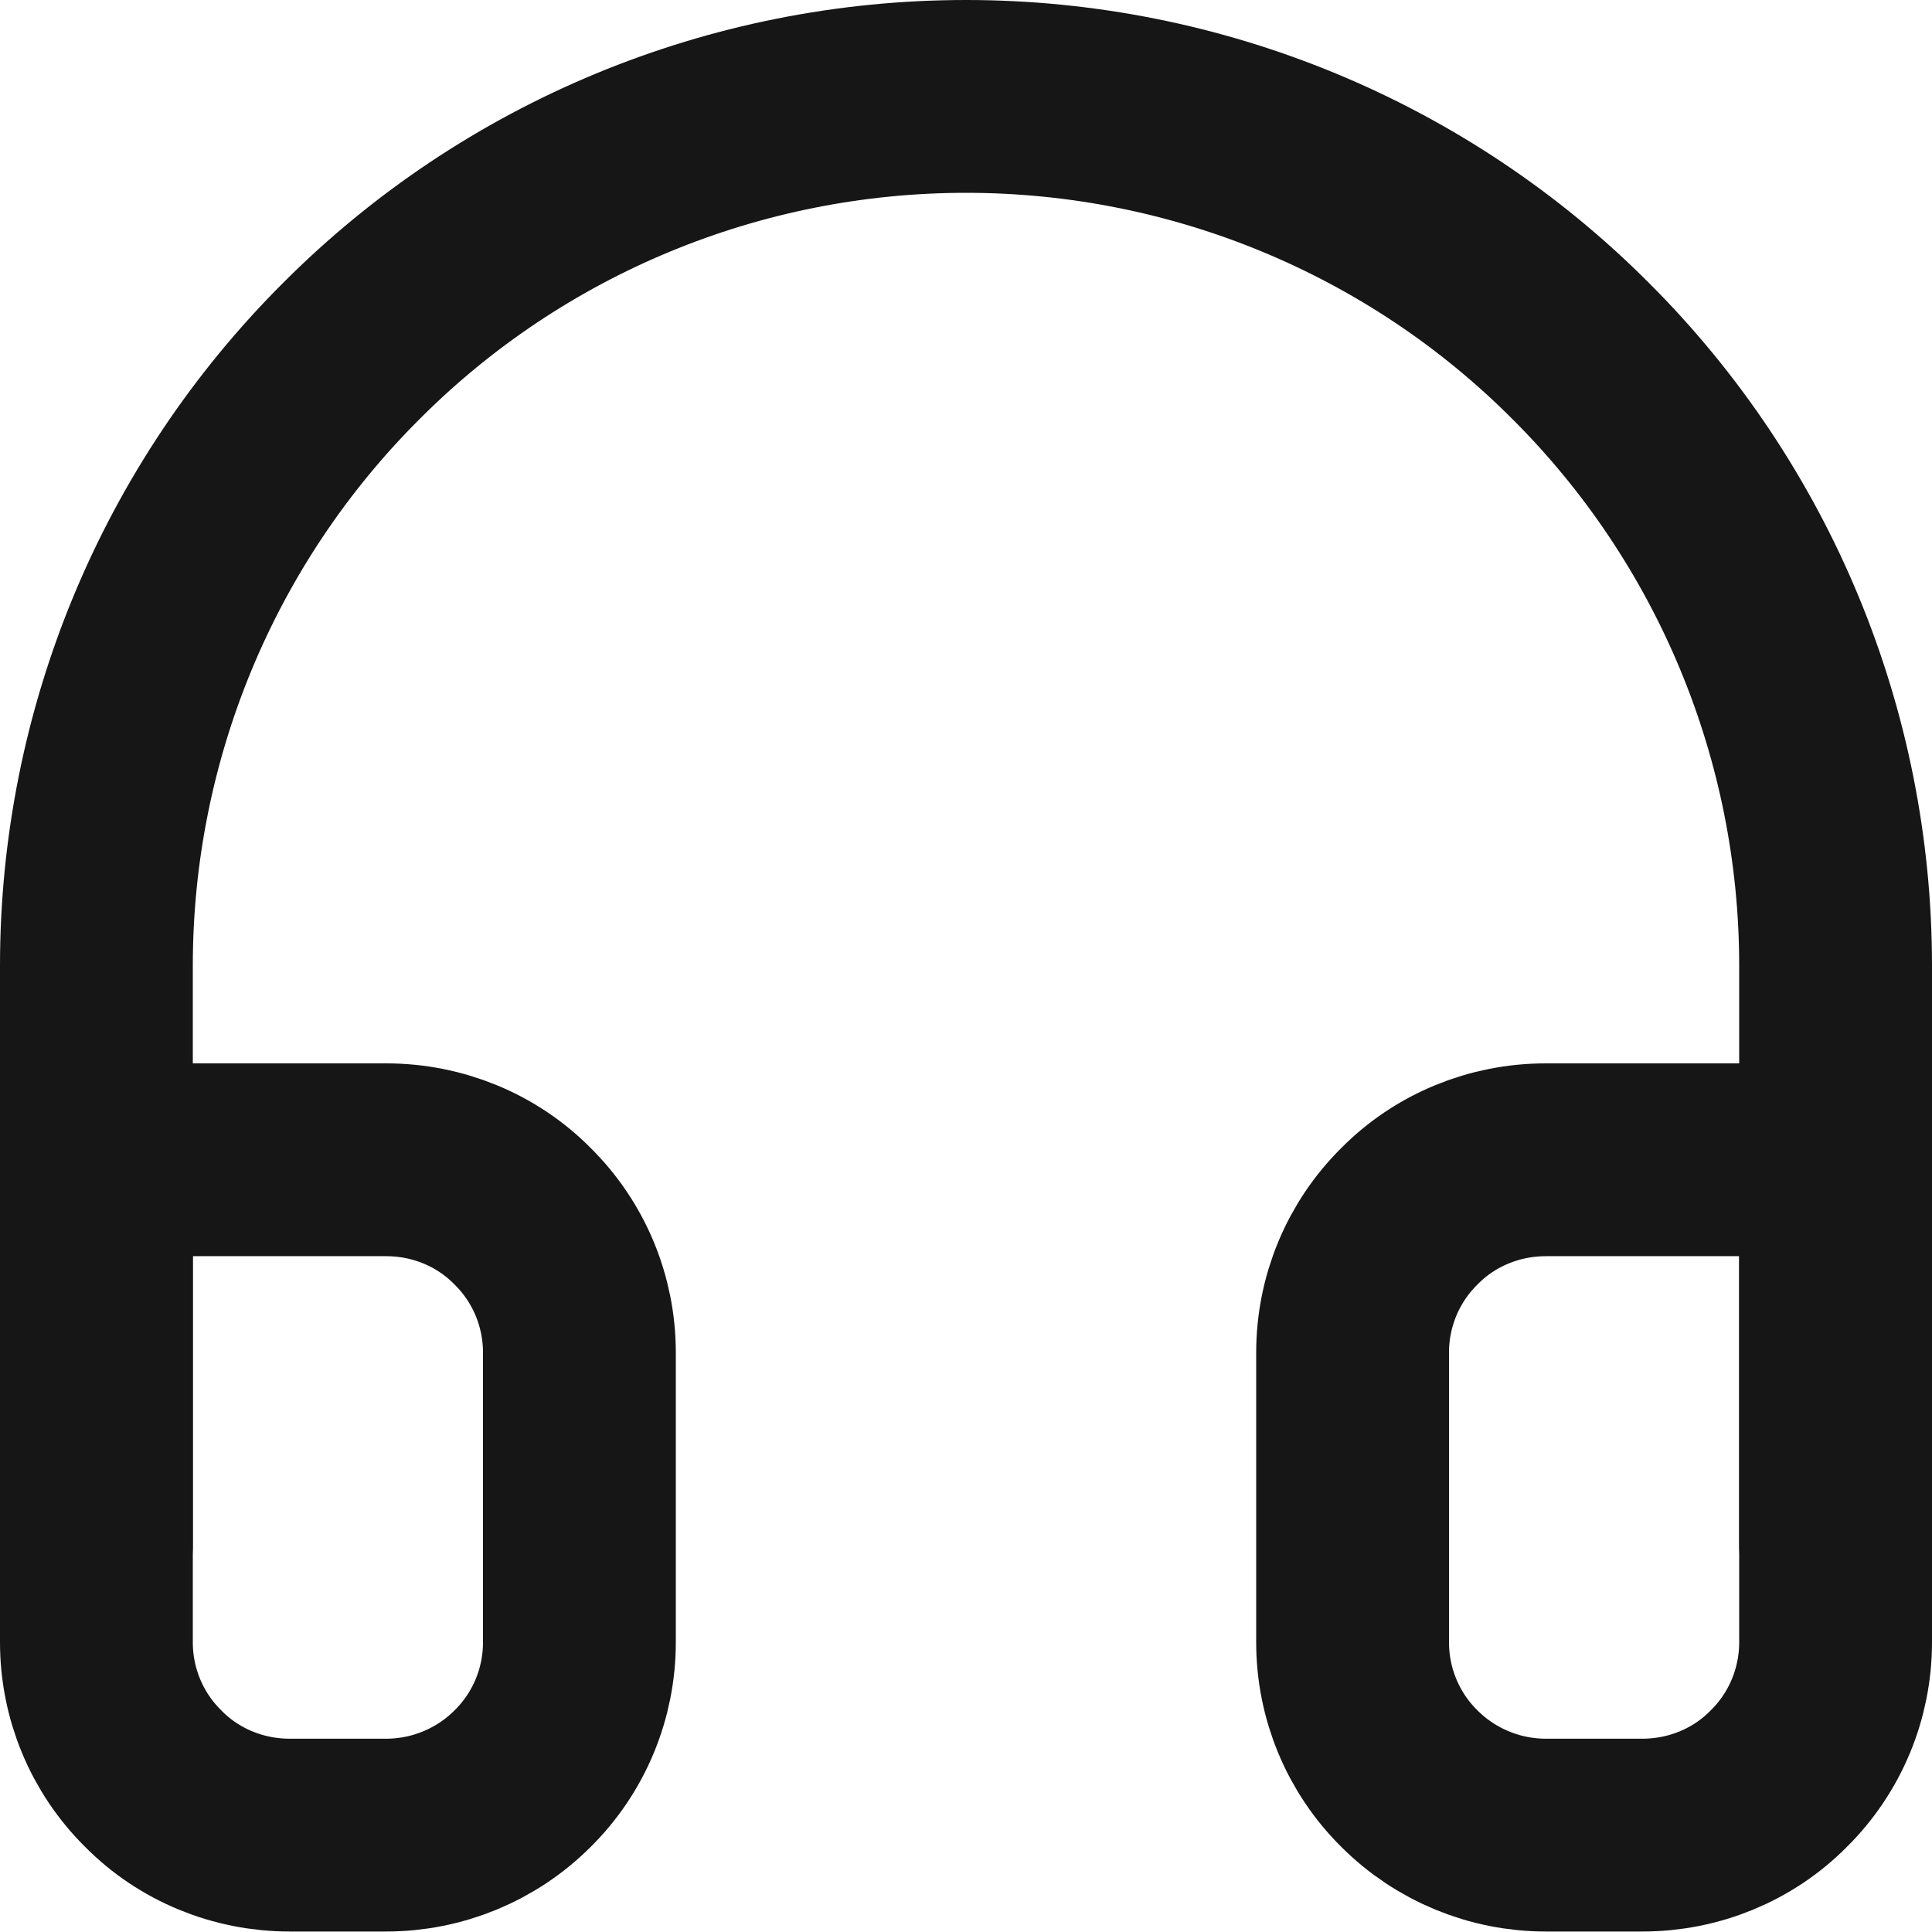
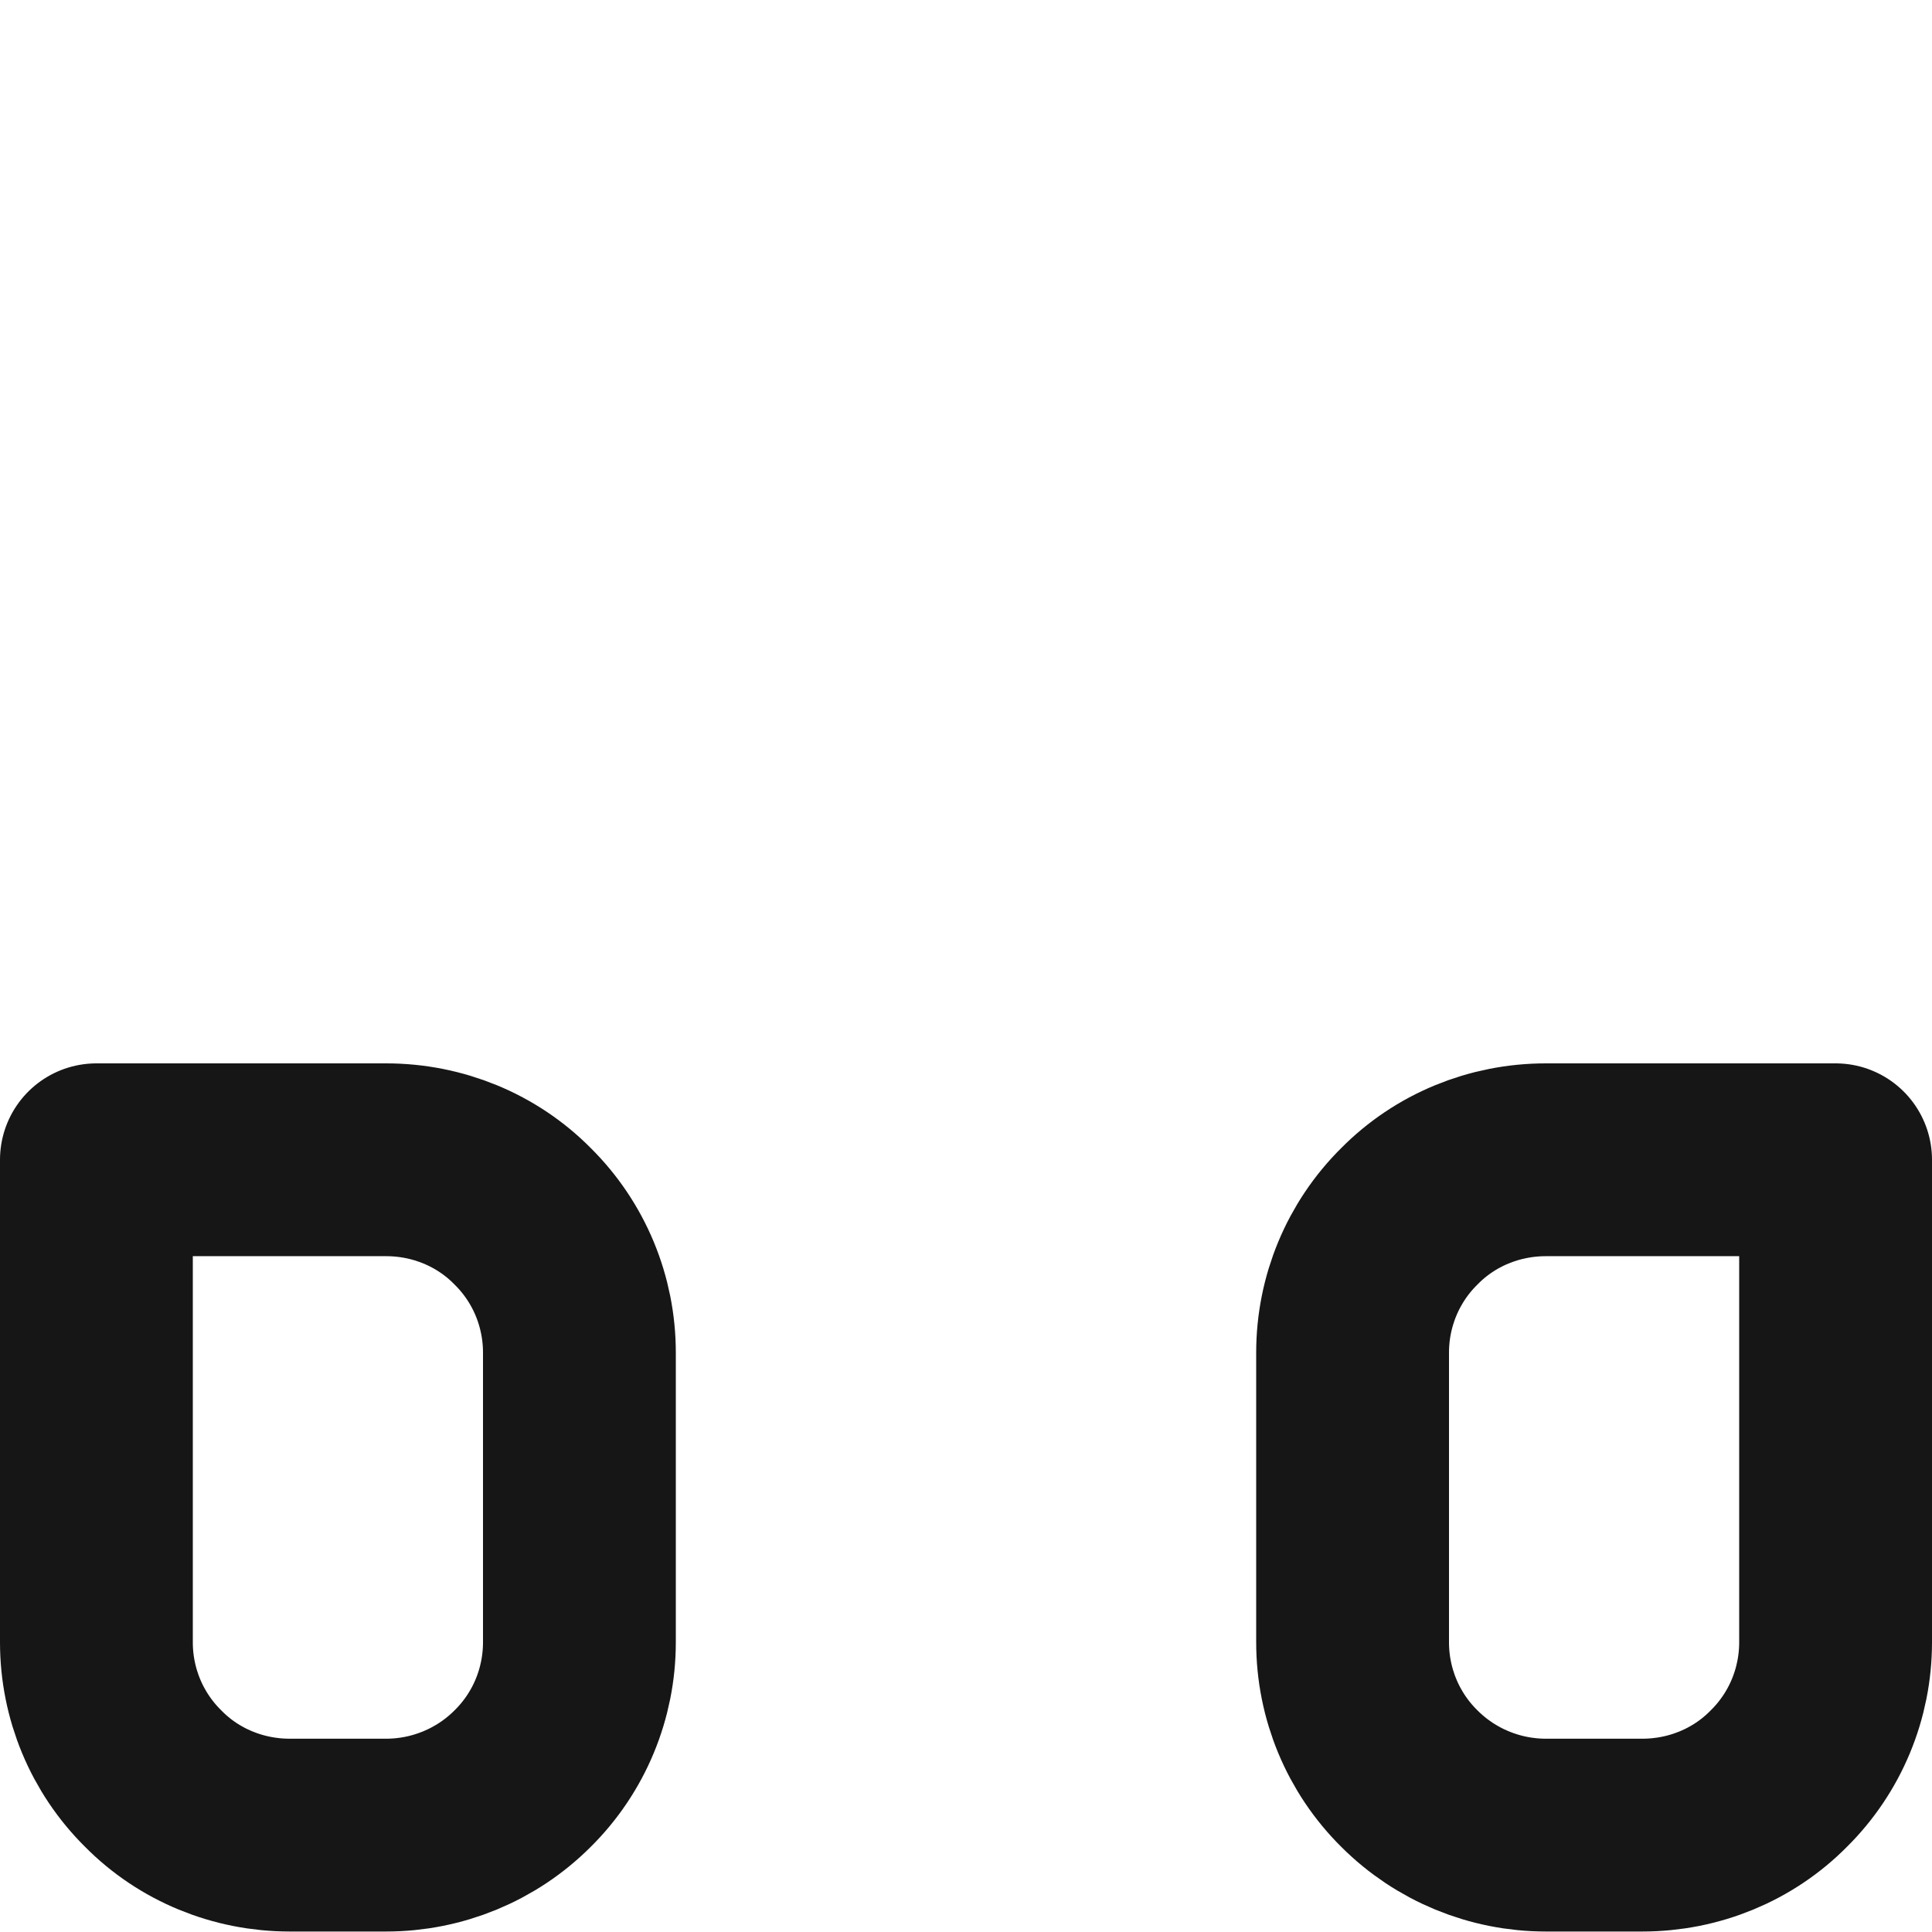
<svg xmlns="http://www.w3.org/2000/svg" viewBox="0 0 40.08 40.08" id="Layer_2">
  <defs>
    <style>
      .cls-1 {
        fill: none;
        stroke: #161616;
        stroke-linecap: round;
        stroke-linejoin: round;
        stroke-width: 4px;
      }
    </style>
  </defs>
  <g data-name="Layer_1" id="Layer_1-2">
    <g>
-       <path d="M2,32.06v-12.03c0-4.78,1.9-9.37,5.29-12.75,3.37-3.38,7.96-5.28,12.75-5.28s9.38,1.9,12.75,5.28c3.39,3.38,5.29,7.97,5.29,12.75v12.03" class="cls-1" />
      <path d="M38.08,34.07c0,1.06-.42,2.08-1.18,2.83-.74.75-1.76,1.17-2.83,1.17h-2c-1.06,0-2.08-.42-2.83-1.17-.76-.75-1.18-1.77-1.18-2.83v-6.01c0-1.06.42-2.08,1.18-2.83.74-.75,1.76-1.17,2.83-1.17h6.01v10.02ZM2,34.07c0,1.06.42,2.08,1.18,2.83.74.75,1.76,1.17,2.83,1.17h2c1.06,0,2.08-.42,2.83-1.17.76-.75,1.18-1.77,1.18-2.83v-6.01c0-1.06-.42-2.08-1.18-2.83-.74-.75-1.76-1.17-2.83-1.17H2v10.02Z" class="cls-1" />
    </g>
  </g>
</svg>